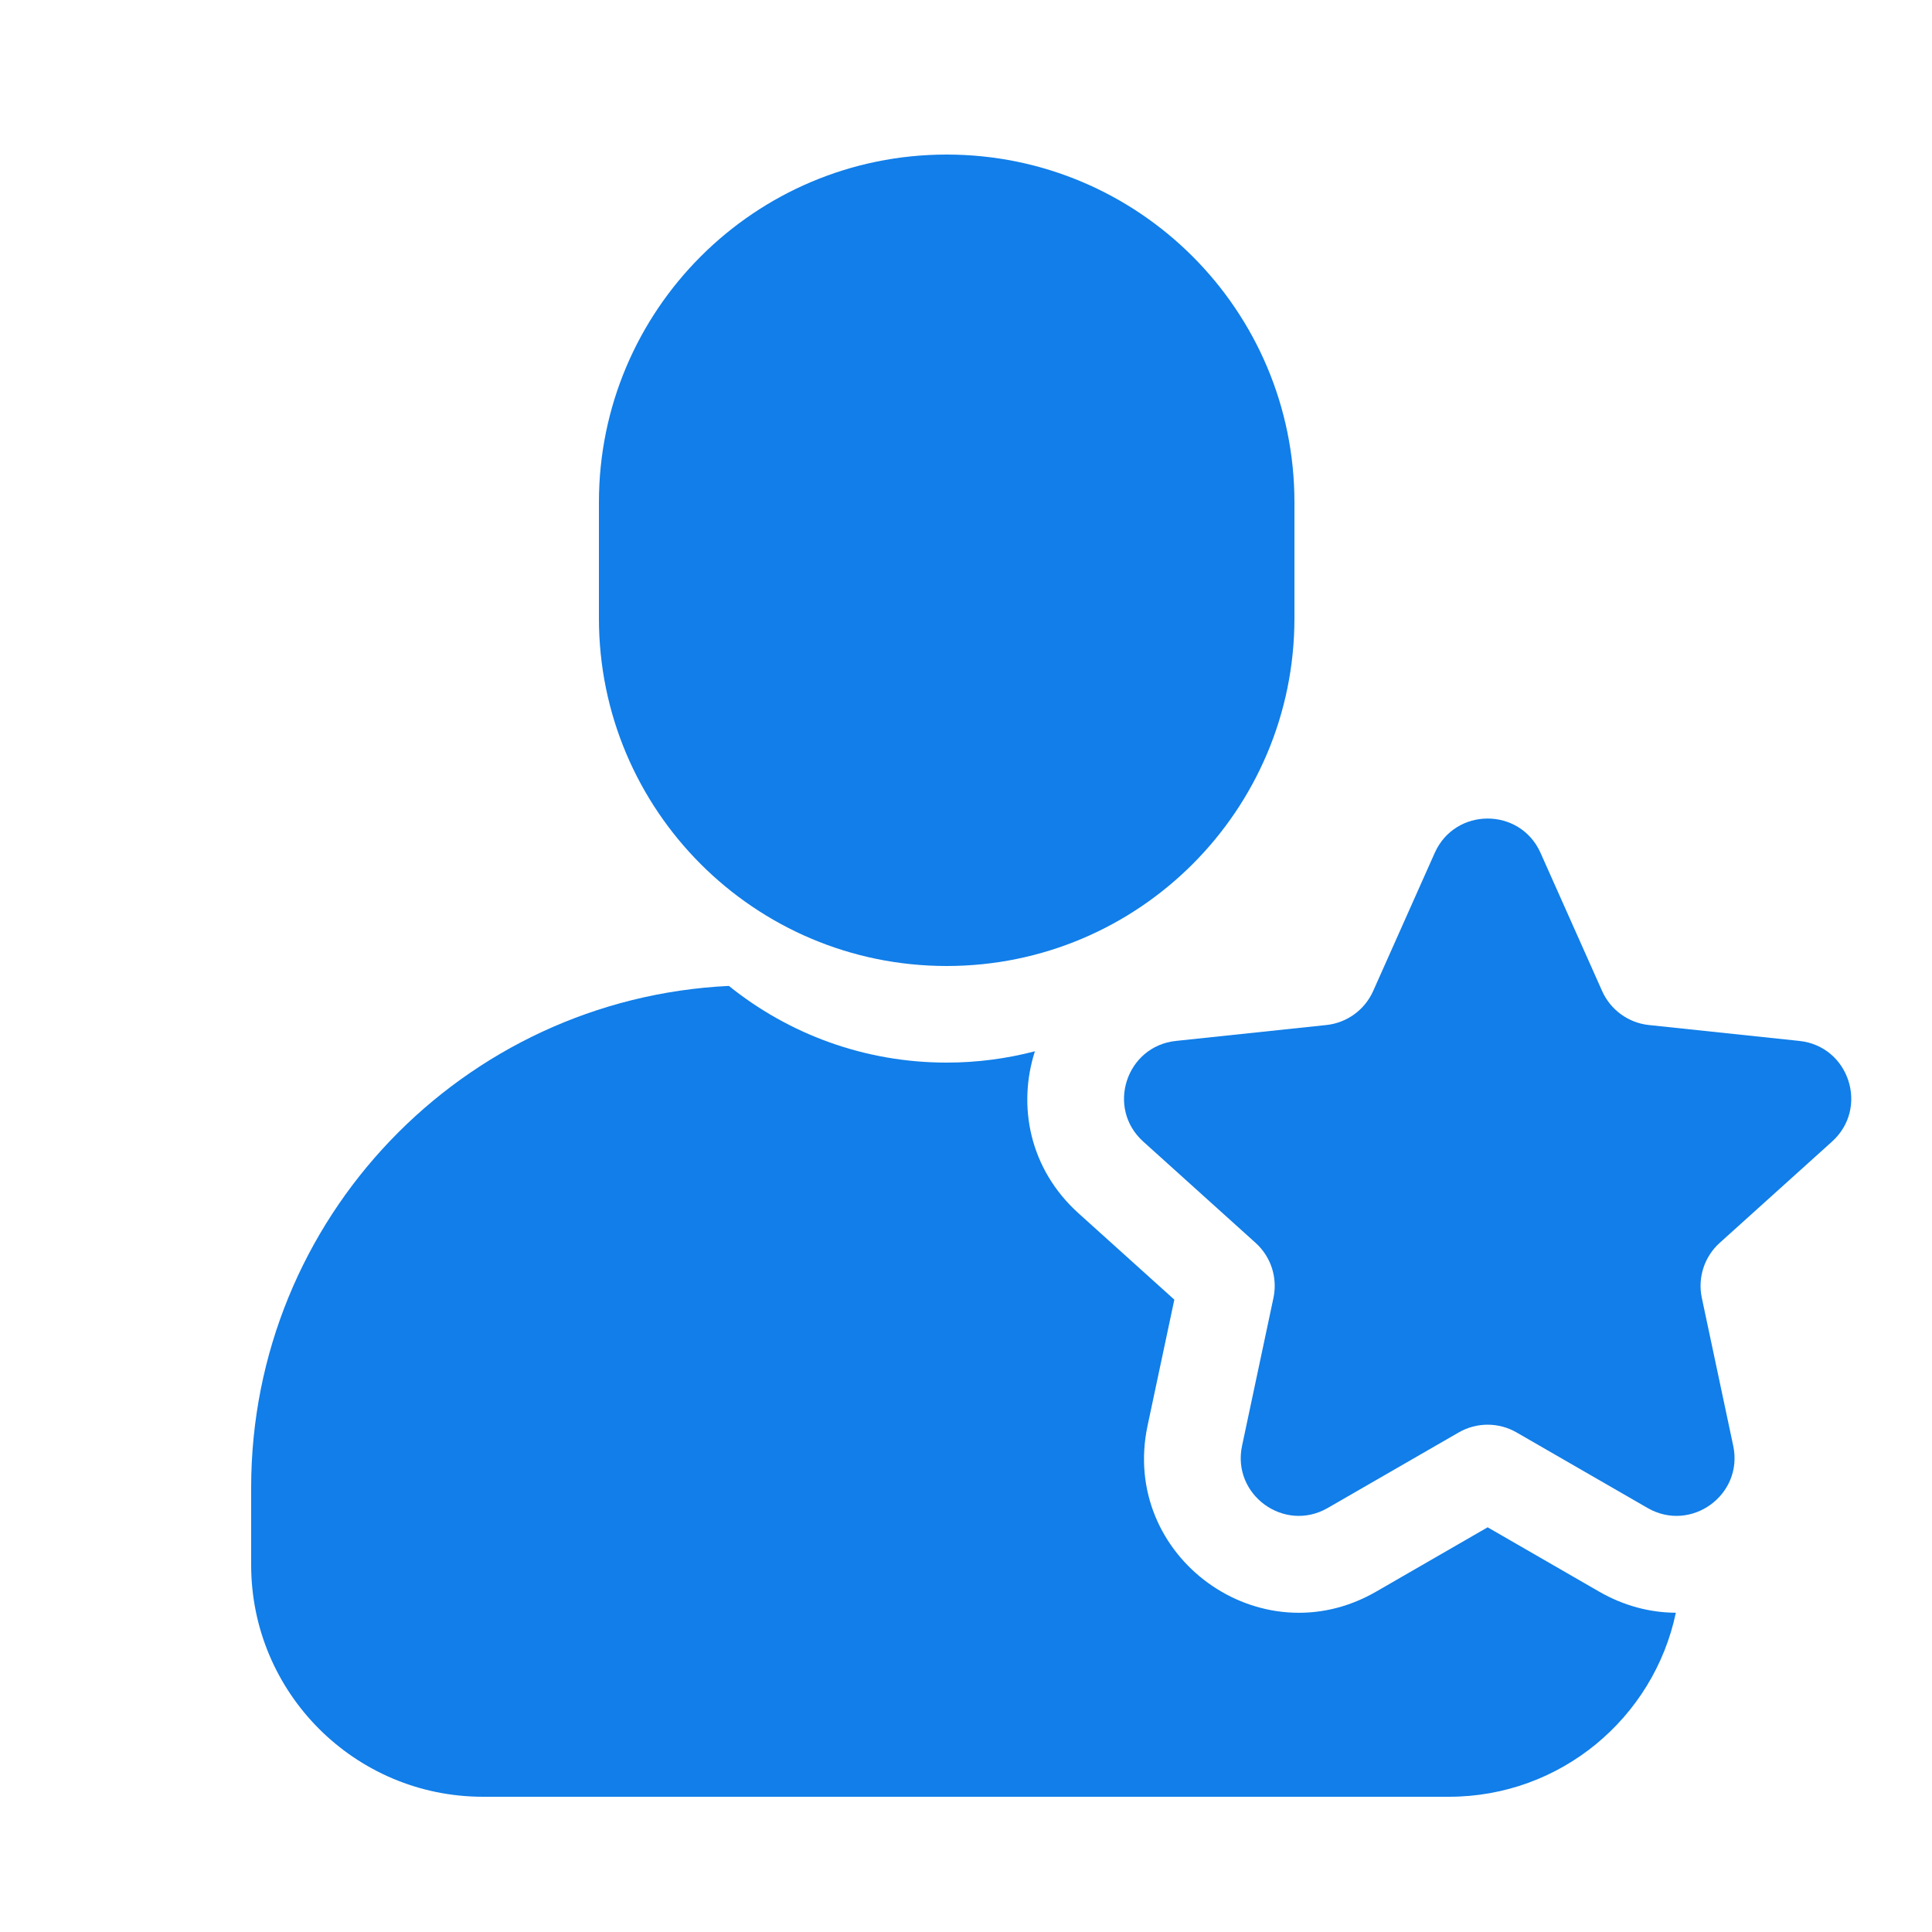
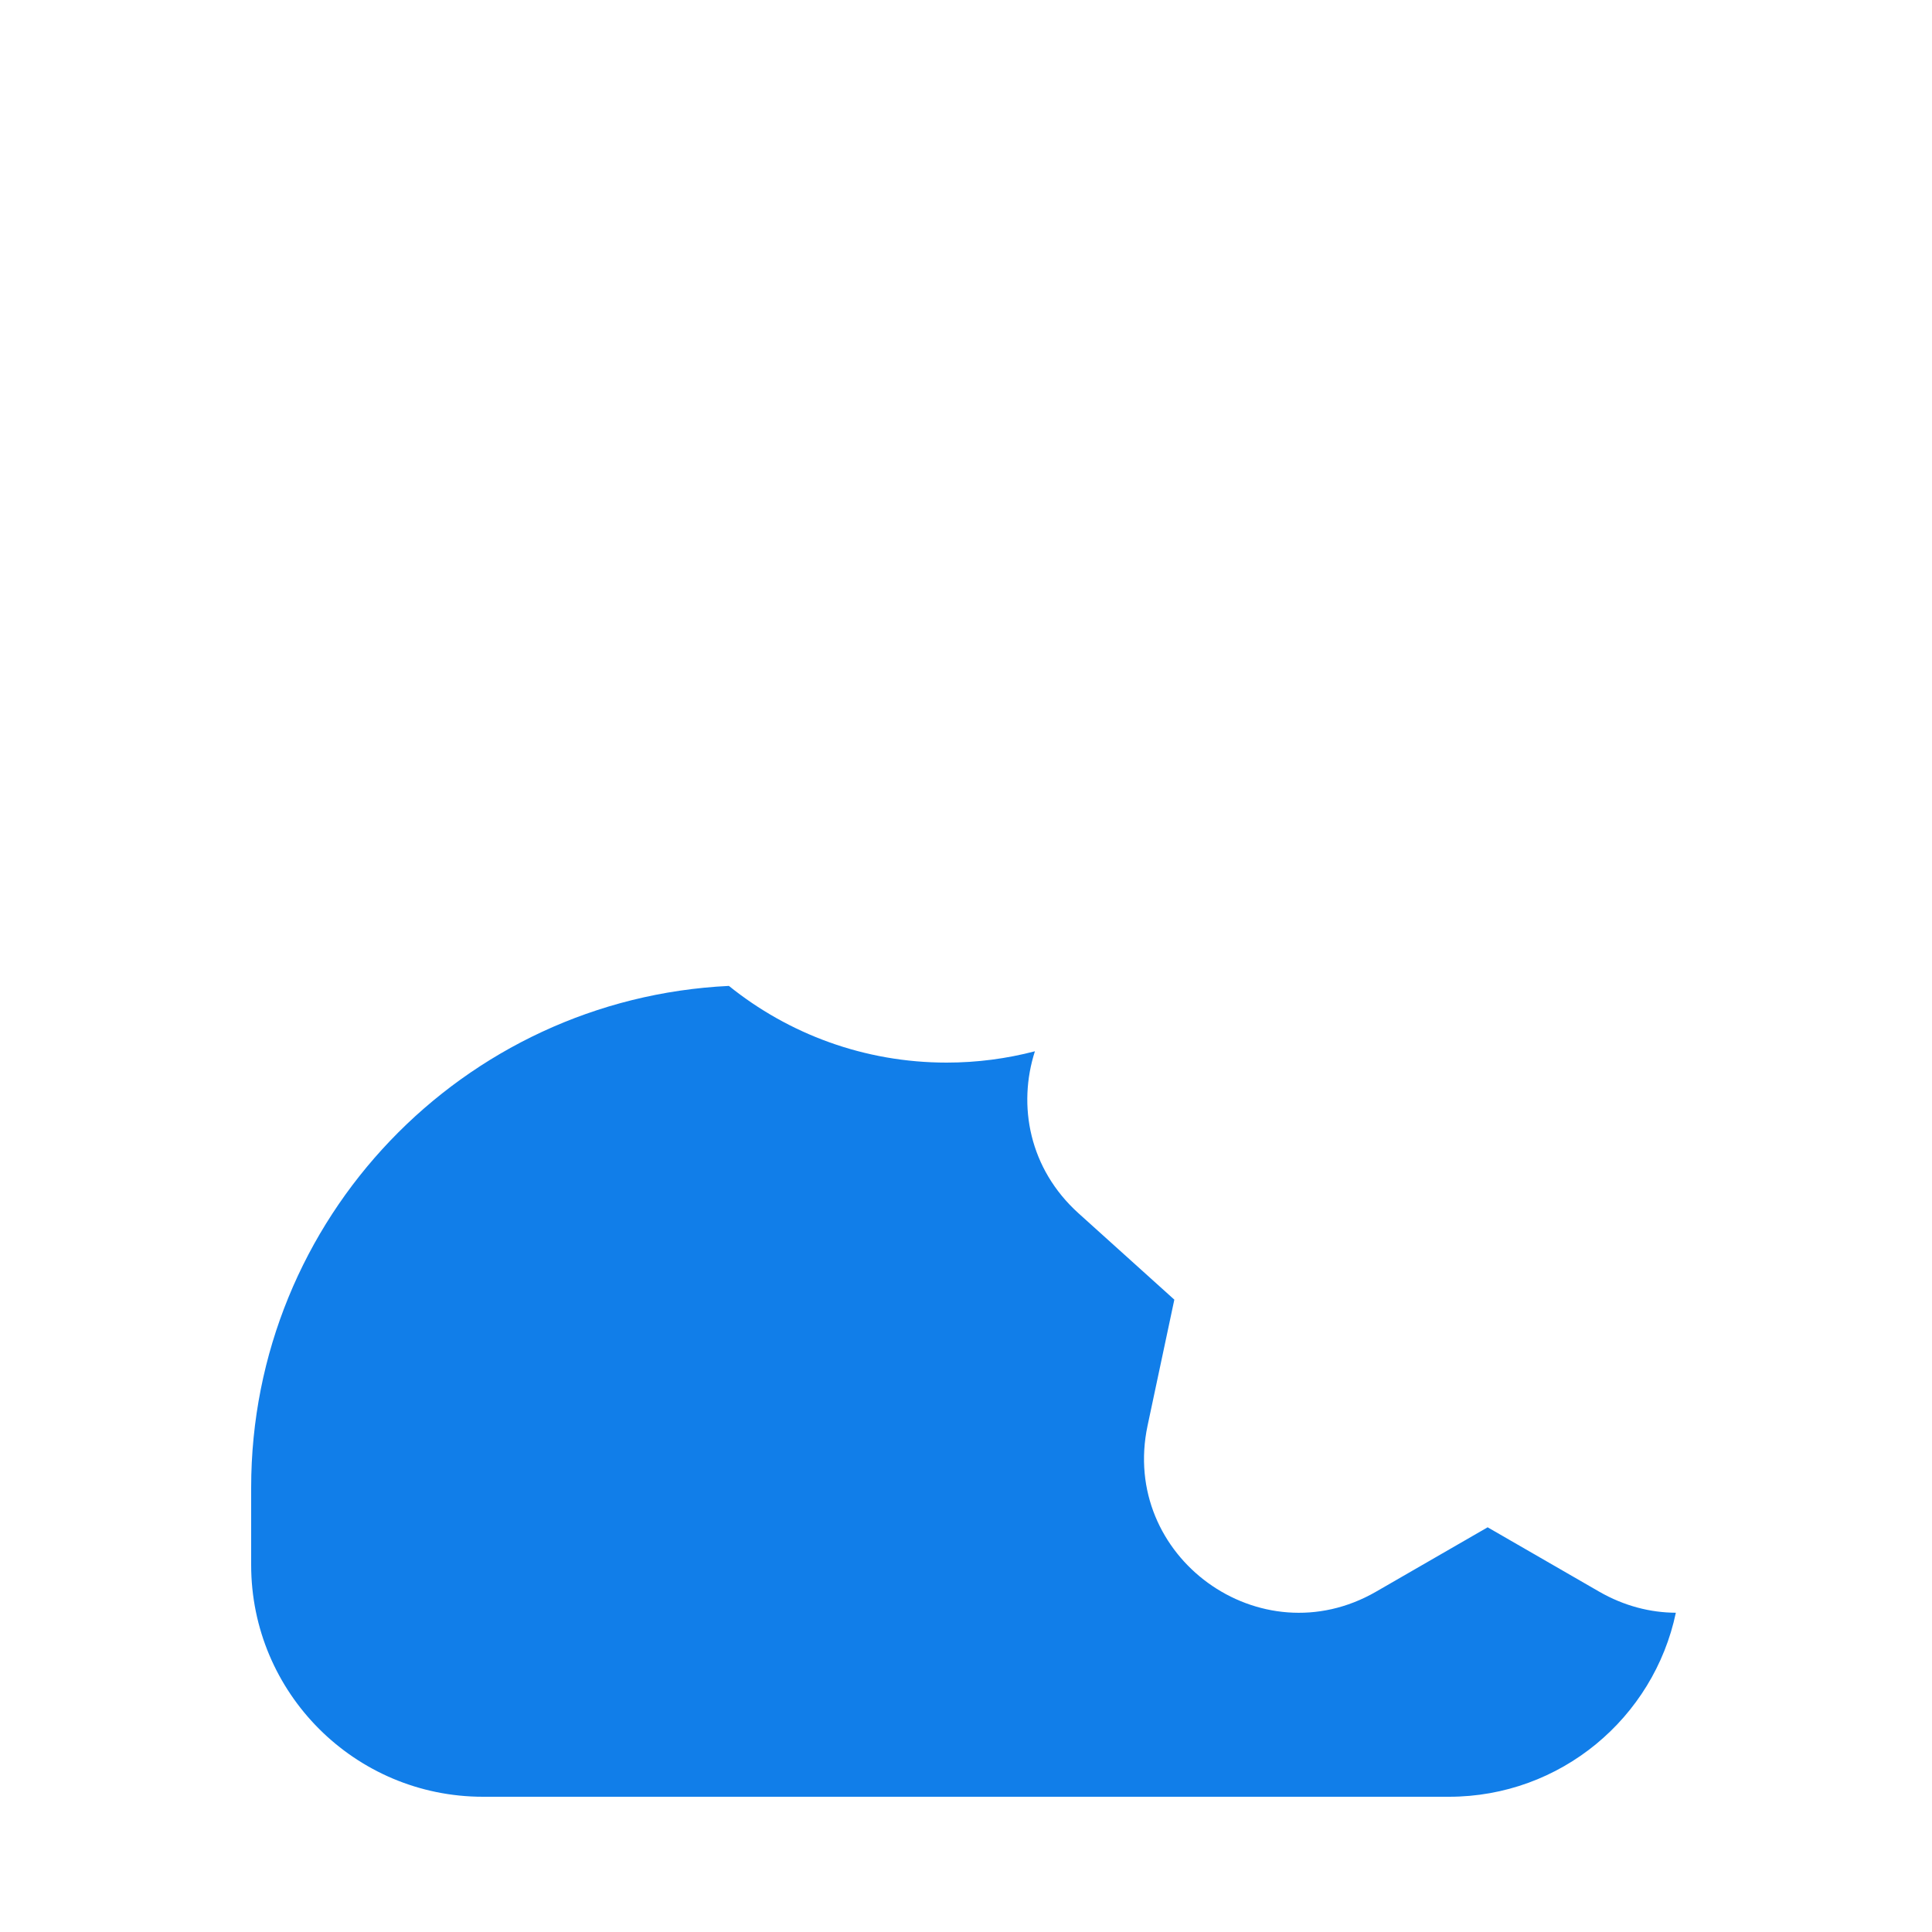
<svg xmlns="http://www.w3.org/2000/svg" width="36" height="36" viewBox="0 0 36 36" fill="none">
-   <path d="M11.16 9.36C11.16 5.781 14.061 2.88 17.64 2.88C21.219 2.88 24.12 5.781 24.12 9.36V11.52C24.12 15.099 21.219 18 17.64 18C14.061 18 11.16 15.099 11.16 11.52V9.36Z" fill="#117EE9" />
  <path d="M13.582 18.371C14.692 19.265 16.104 19.8 17.64 19.8C18.208 19.8 18.759 19.726 19.284 19.589C18.96 20.597 19.175 21.777 20.098 22.609L21.882 24.217L21.383 26.566C20.866 29.005 23.481 30.904 25.64 29.659L27.72 28.459L29.8 29.659C30.267 29.927 30.755 30.049 31.227 30.051C30.816 32.009 29.08 33.48 27 33.48H9C6.614 33.48 4.68 31.546 4.68 29.16V27.72C4.68 22.704 8.625 18.61 13.582 18.371Z" fill="#117EE9" />
-   <path d="M21.575 19.486C21.58 19.484 21.585 19.481 21.591 19.479C21.597 19.476 21.604 19.474 21.61 19.471C21.598 19.476 21.587 19.481 21.575 19.486Z" fill="#117EE9" />
-   <path d="M26.734 15.893C27.114 15.039 28.326 15.039 28.706 15.893L29.853 18.466C30.01 18.818 30.343 19.06 30.726 19.1L33.528 19.396C34.457 19.494 34.832 20.646 34.137 21.272L32.045 23.158C31.758 23.416 31.631 23.807 31.711 24.184L32.296 26.94C32.49 27.854 31.509 28.566 30.7 28.099L28.26 26.692C27.926 26.499 27.514 26.499 27.18 26.692L24.74 28.099C23.931 28.566 22.95 27.854 23.144 26.94L23.729 24.184C23.809 23.807 23.682 23.416 23.395 23.158L21.303 21.272C20.608 20.646 20.983 19.494 21.912 19.396L24.714 19.1C25.097 19.06 25.43 18.818 25.587 18.466L26.734 15.893Z" fill="#117EE9" />
</svg>